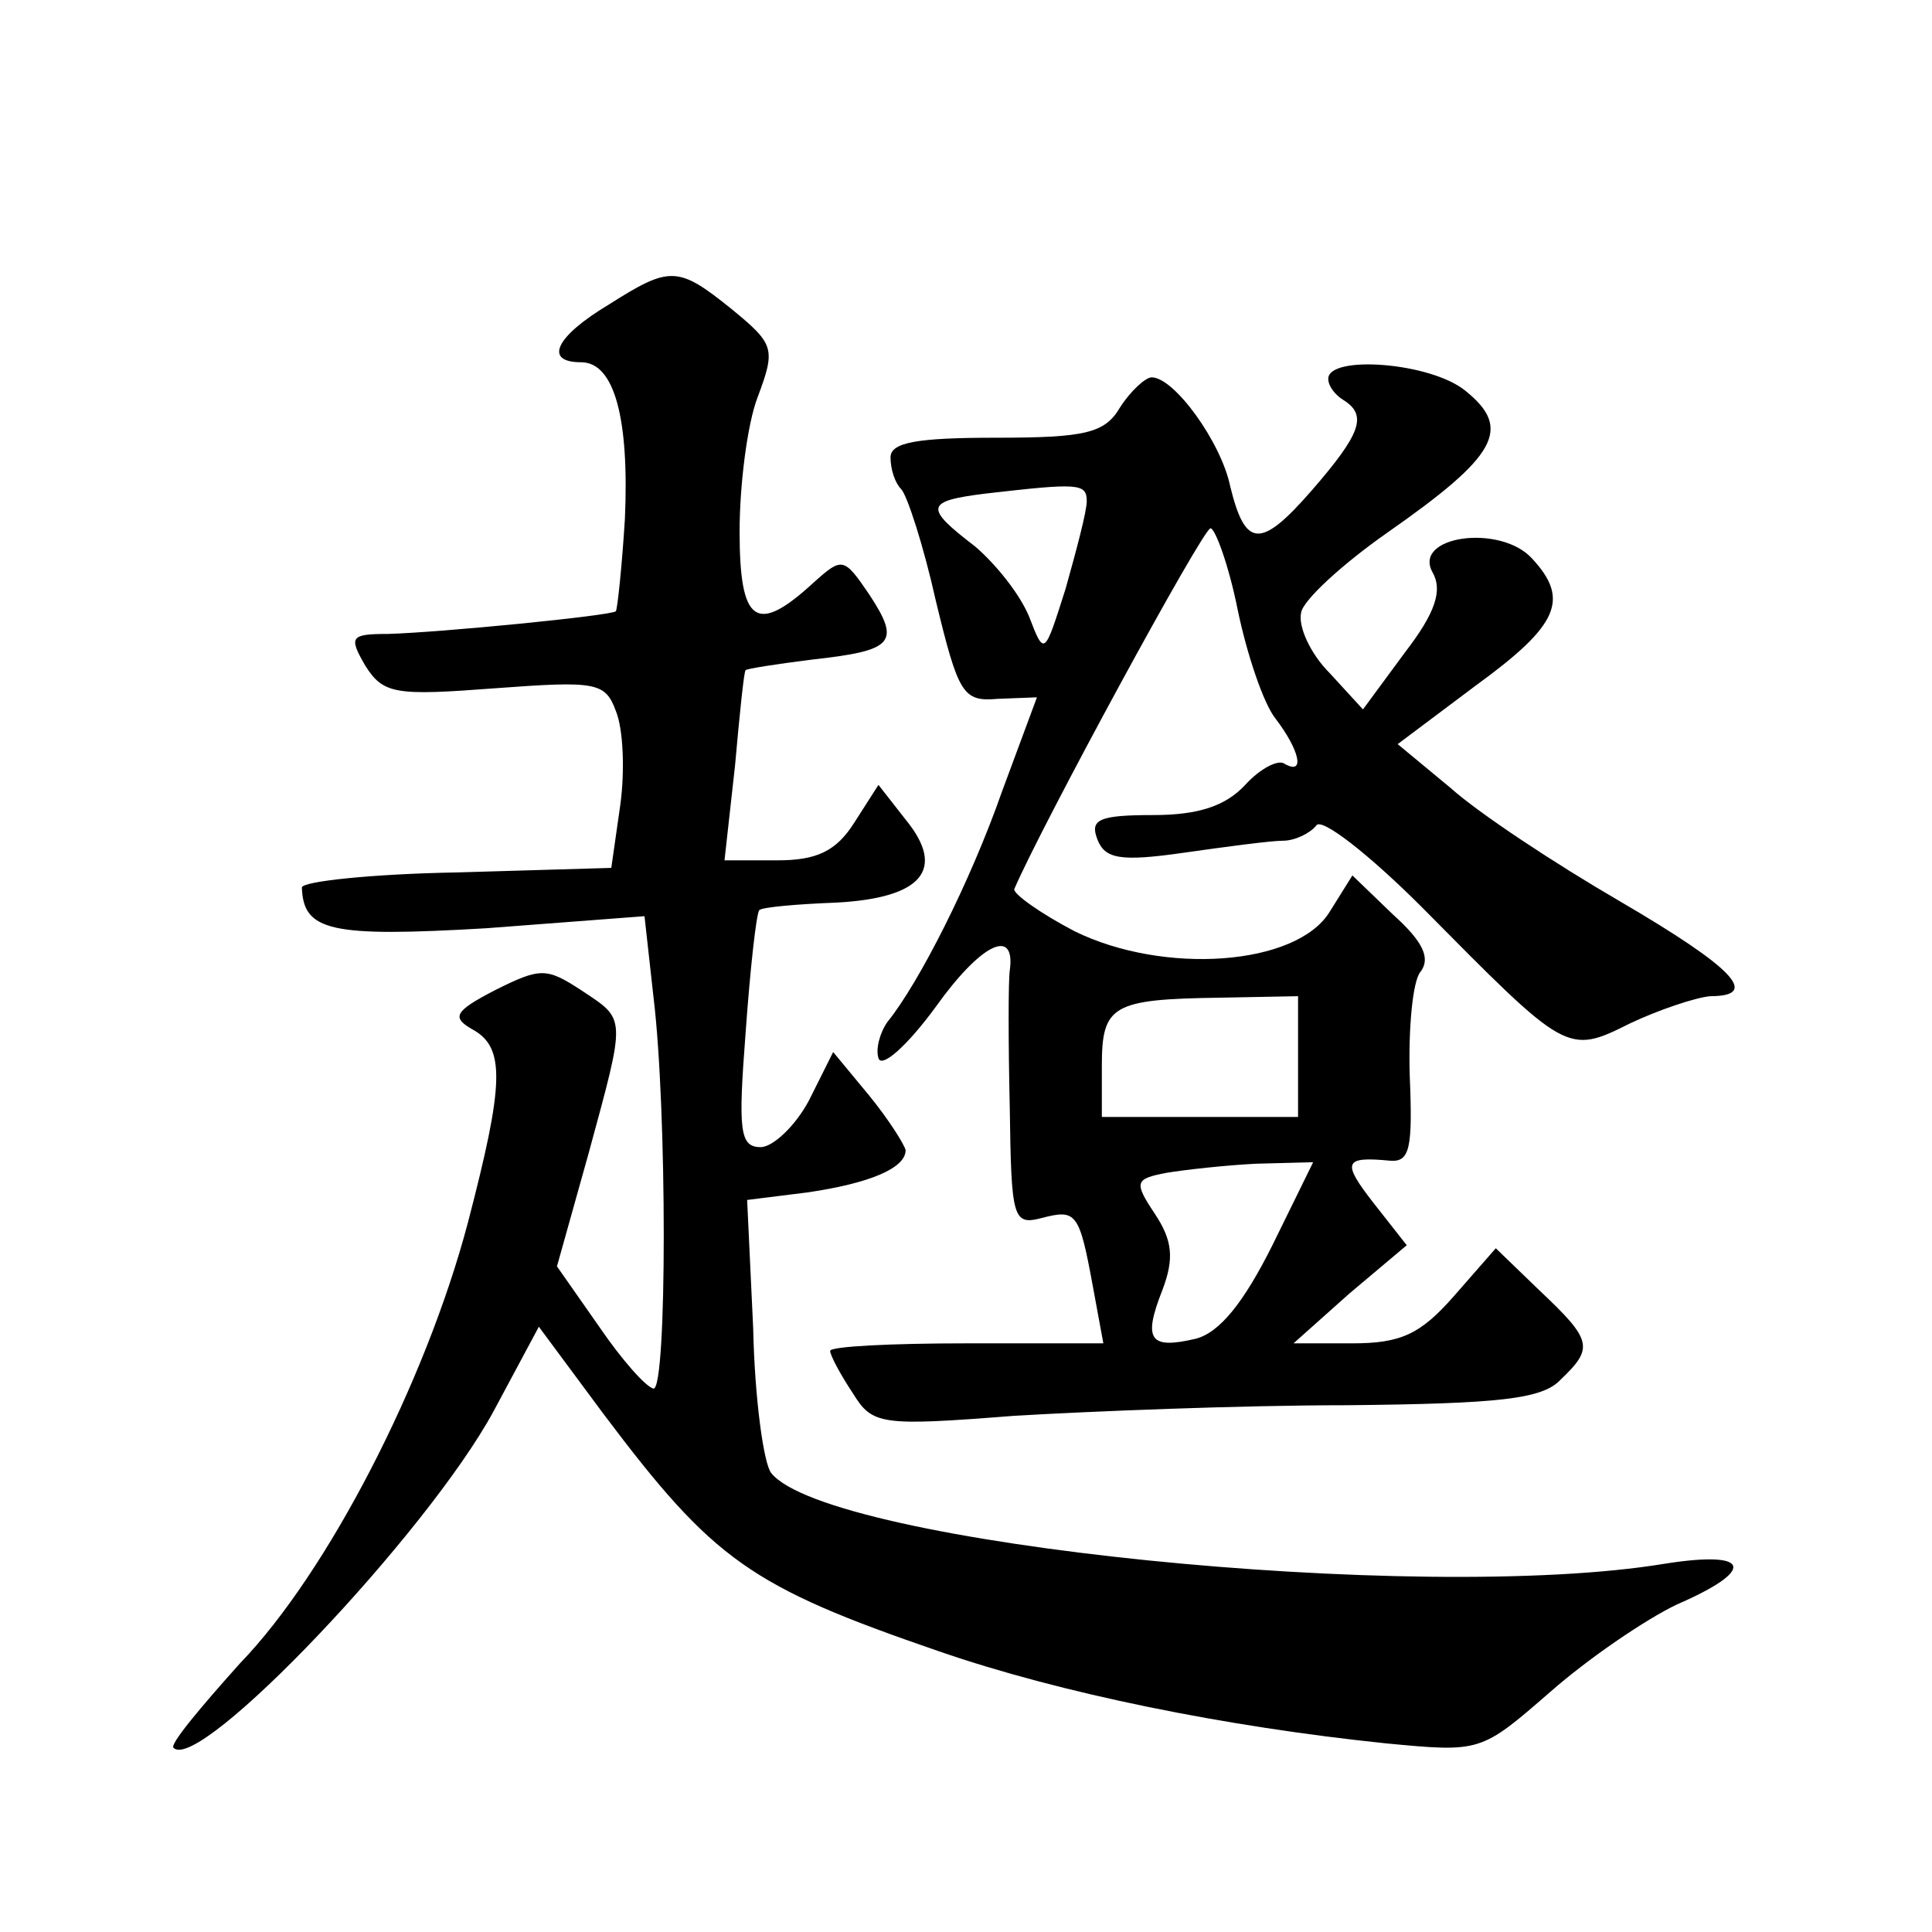
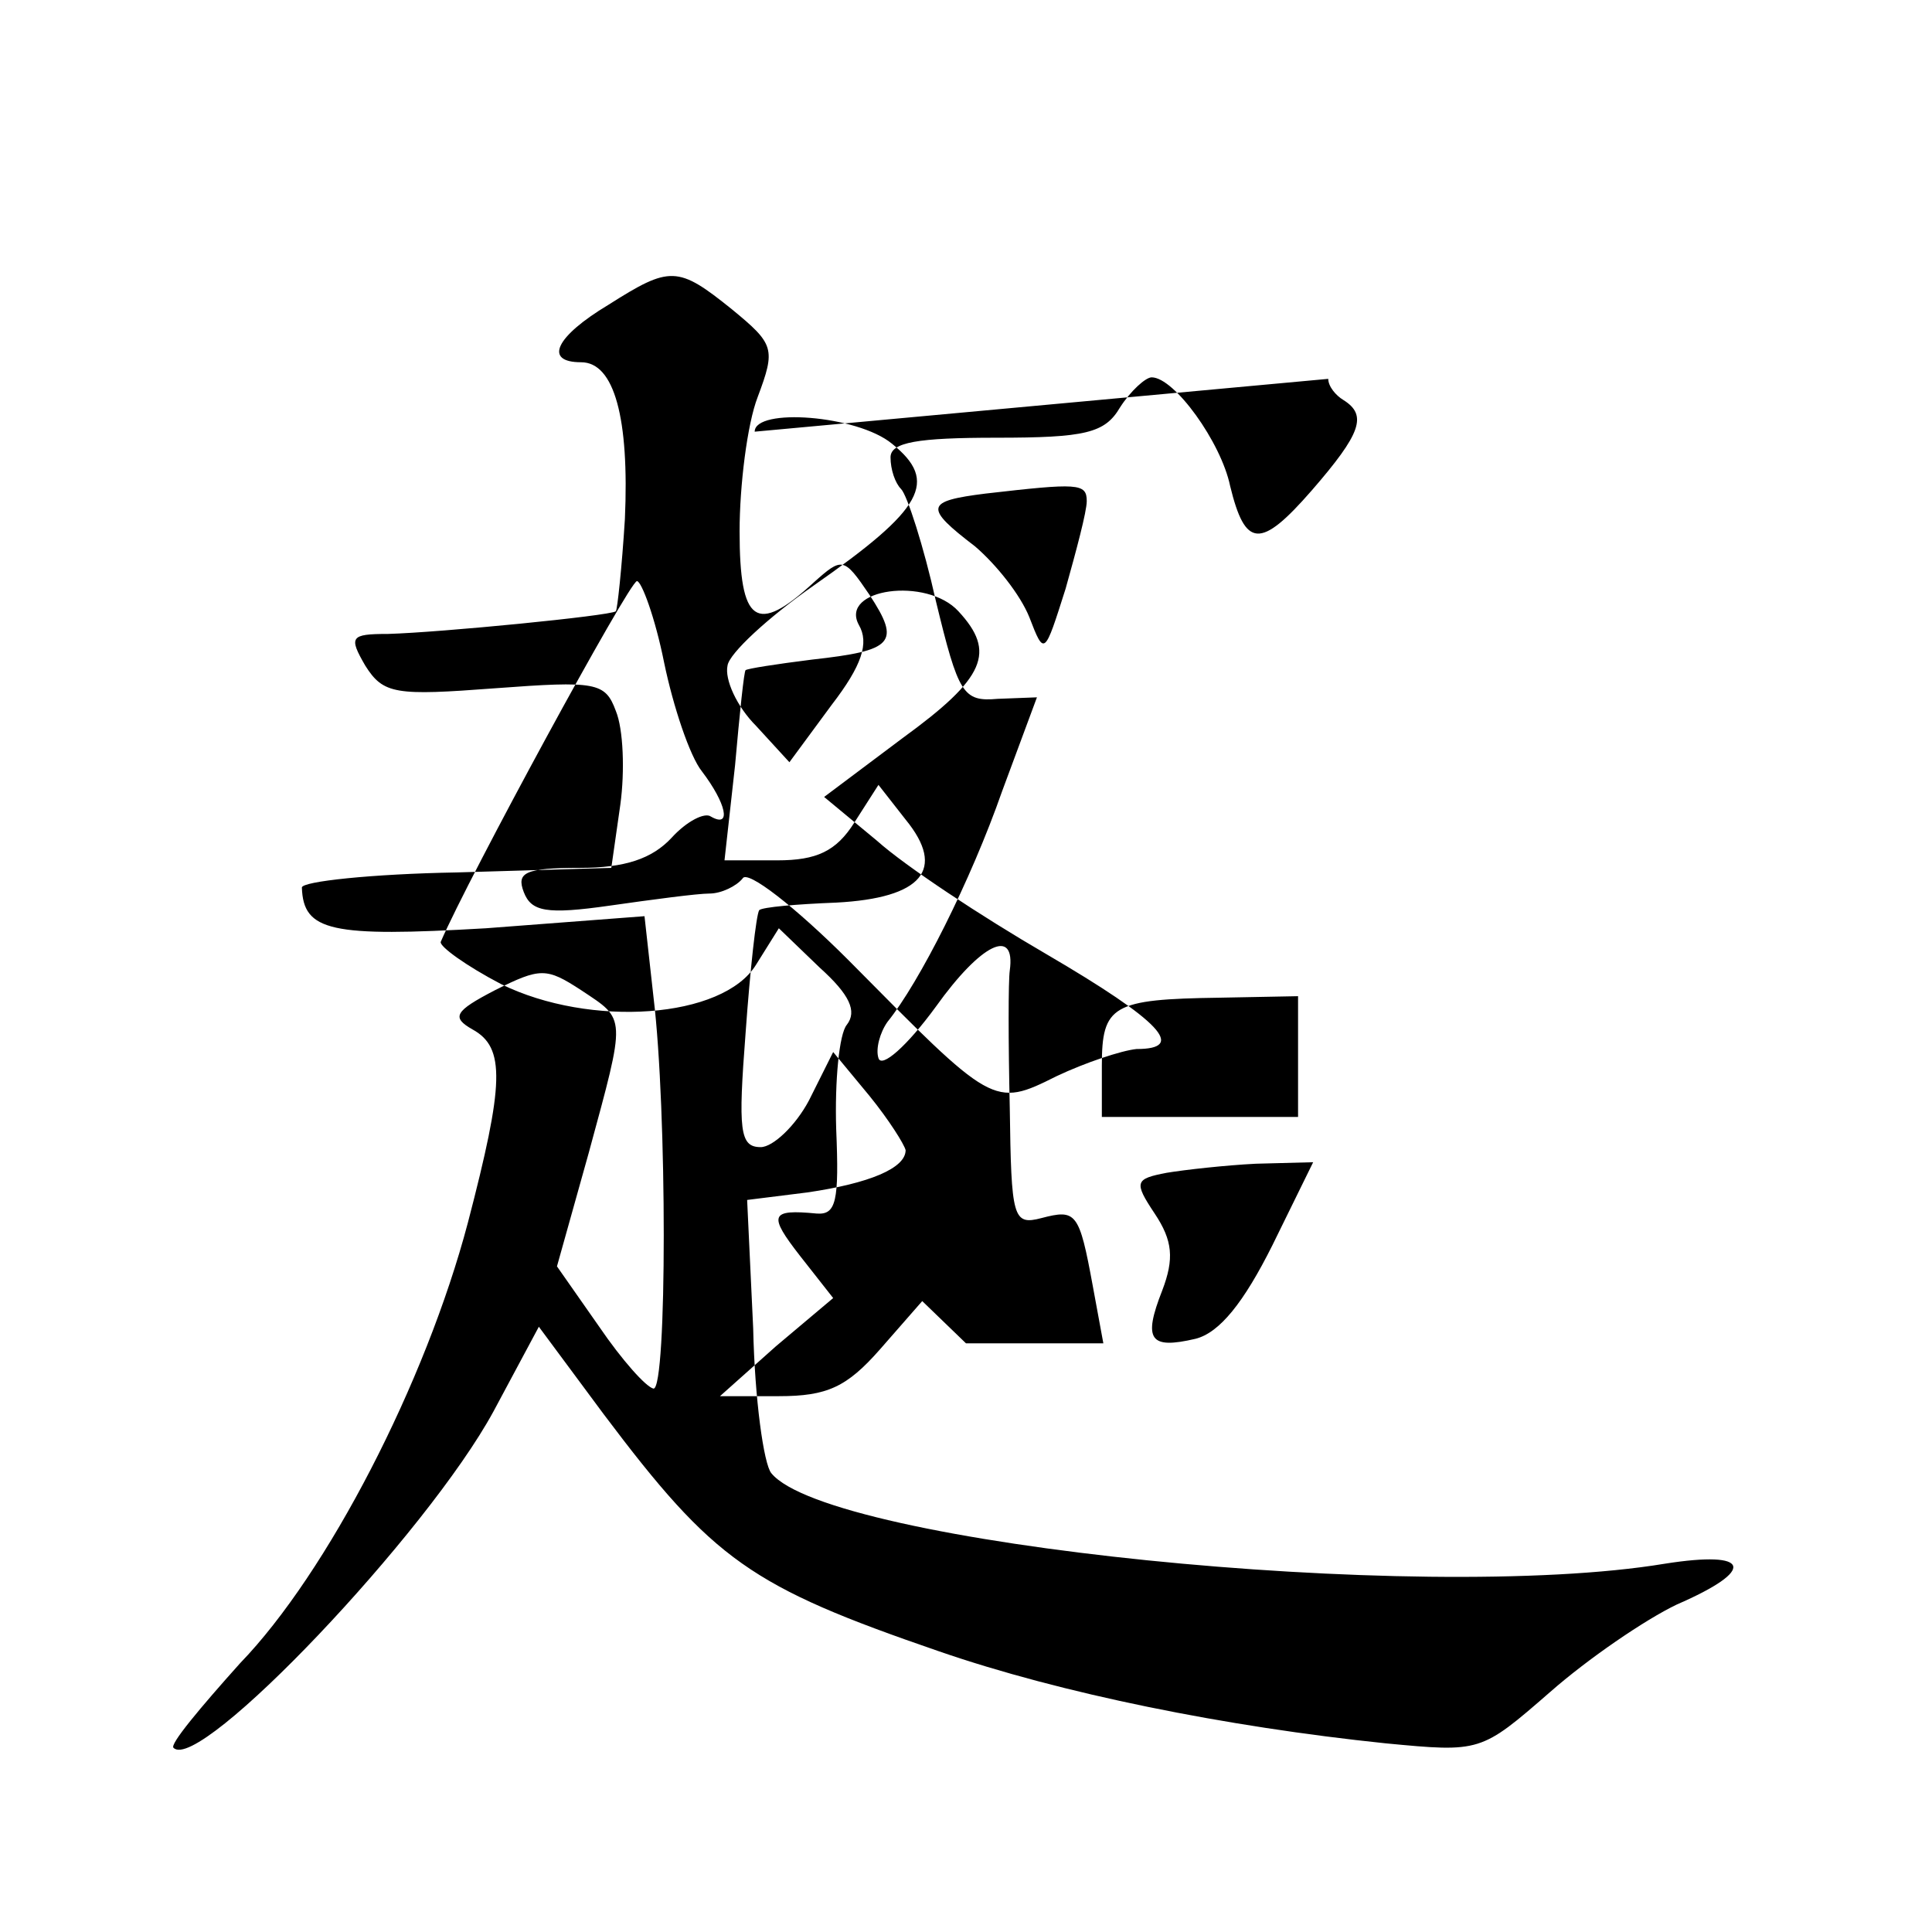
<svg xmlns="http://www.w3.org/2000/svg" version="1.0" width="128pt" height="128pt" viewBox="0 0 128 128" preserveAspectRatio="xMidYMid meet">
  <g transform="translate(0,128) scale(0.1,-0.1)" fill="#0" stroke="none">
-     <path d="M403 1078 c-35 -21 -43 -38 -18 -38 22 0 32 -37 29 -104 -2 -32 -5 -60 -6 -61 -4 -3 -116 -14 -151 -15 -25 0 -26 -2 -15 -21 12 -19 20 -20 86 -15 67 5 73 4 80 -15 5 -12 6 -40 3 -62 l-6 -42 -102 -3 c-57 -1 -103 -6 -103 -10 1 -29 19 -33 122 -27 l105 8 6 -54 c9 -74 9 -259 0 -259 -5 1 -21 19 -36 41 l-28 40 21 75 c25 92 25 88 -5 108 -23 15 -27 15 -57 0 -27 -14 -29 -18 -15 -26 22 -12 21 -36 -3 -128 -28 -106 -93 -232 -151 -292 -26 -29 -47 -54 -44 -56 17 -17 168 142 212 223 l30 56 43 -58 c73 -97 97 -114 222 -157 81 -28 190 -50 296 -61 63 -6 63 -6 109 34 25 22 63 48 84 58 53 23 49 36 -8 27 -163 -27 -554 13 -592 60 -5 6 -11 49 -12 96 l-4 85 40 5 c41 6 65 16 65 28 -1 4 -11 20 -24 36 l-24 29 -16 -32 c-9 -17 -24 -31 -32 -31 -14 0 -15 11 -10 76 3 42 7 78 9 81 2 2 25 4 51 5 57 3 73 22 46 55 l-18 23 -16 -25 c-12 -19 -25 -25 -51 -25 l-35 0 7 63 c3 34 6 63 7 63 1 1 20 4 44 7 54 6 59 11 38 43 -17 25 -18 25 -37 8 -38 -35 -49 -27 -49 34 0 30 5 71 12 89 12 32 11 35 -17 58 -36 29 -41 29 -82 3z M880 1029 c0 -5 5 -11 10 -14 16 -10 12 -22 -21 -60 -34 -39 -44 -38 -54 3 -6 29 -37 72 -52 72 -4 0 -14 -9 -21 -20 -10 -17 -23 -20 -82 -20 -52 0 -70 -3 -70 -13 0 -8 3 -17 7 -21 4 -4 15 -38 23 -74 15 -62 18 -67 41 -65 l26 1 -23 -62 c-21 -60 -55 -127 -76 -153 -5 -7 -8 -18 -6 -24 2 -7 19 8 38 34 30 42 53 53 49 24 -1 -7 -1 -47 0 -91 1 -73 2 -78 21 -73 23 6 25 4 34 -45 l7 -38 -91 0 c-49 0 -90 -2 -90 -5 0 -3 7 -16 15 -28 13 -21 18 -22 107 -15 51 3 150 7 220 7 101 1 130 4 142 17 22 21 21 26 -14 59 l-29 28 -28 -32 c-22 -25 -35 -31 -67 -31 l-39 0 37 33 38 32 -22 28 c-21 27 -20 31 11 28 13 -1 15 8 13 56 -1 32 2 63 7 69 7 9 2 20 -18 38 l-27 26 -15 -24 c-22 -36 -110 -42 -169 -13 -23 12 -41 25 -40 28 18 42 125 239 130 239 3 0 12 -24 18 -54 6 -29 17 -62 25 -72 16 -21 20 -38 6 -30 -4 3 -16 -3 -26 -14 -13 -14 -31 -20 -61 -20 -36 0 -42 -3 -37 -16 5 -13 15 -15 57 -9 28 4 58 8 66 8 8 0 18 5 22 10 3 6 35 -19 70 -54 96 -97 96 -98 138 -77 19 9 43 17 53 18 33 0 17 18 -60 63 -43 25 -93 58 -112 75 l-35 29 52 39 c55 40 62 57 37 84 -21 23 -79 15 -66 -9 7 -12 2 -27 -18 -53 l-28 -38 -22 24 c-13 13 -21 31 -19 40 1 8 27 32 57 53 73 51 83 69 52 94 -23 19 -91 24 -91 8z m-160 -81 c0 -7 -7 -33 -14 -58 -14 -44 -14 -45 -24 -19 -6 15 -22 35 -36 47 -34 26 -33 30 7 35 61 7 67 7 67 -5z m140 -368 l0 -40 -65 0 -65 0 0 34 c0 40 7 44 78 45 l52 1 0 -40z m-17 -125 c-19 -38 -35 -58 -51 -62 -30 -7 -35 -1 -22 32 8 21 7 33 -5 51 -14 21 -13 23 8 27 12 2 39 5 59 6 l38 1 -27 -55z" />
+     <path d="M403 1078 c-35 -21 -43 -38 -18 -38 22 0 32 -37 29 -104 -2 -32 -5 -60 -6 -61 -4 -3 -116 -14 -151 -15 -25 0 -26 -2 -15 -21 12 -19 20 -20 86 -15 67 5 73 4 80 -15 5 -12 6 -40 3 -62 l-6 -42 -102 -3 c-57 -1 -103 -6 -103 -10 1 -29 19 -33 122 -27 l105 8 6 -54 c9 -74 9 -259 0 -259 -5 1 -21 19 -36 41 l-28 40 21 75 c25 92 25 88 -5 108 -23 15 -27 15 -57 0 -27 -14 -29 -18 -15 -26 22 -12 21 -36 -3 -128 -28 -106 -93 -232 -151 -292 -26 -29 -47 -54 -44 -56 17 -17 168 142 212 223 l30 56 43 -58 c73 -97 97 -114 222 -157 81 -28 190 -50 296 -61 63 -6 63 -6 109 34 25 22 63 48 84 58 53 23 49 36 -8 27 -163 -27 -554 13 -592 60 -5 6 -11 49 -12 96 l-4 85 40 5 c41 6 65 16 65 28 -1 4 -11 20 -24 36 l-24 29 -16 -32 c-9 -17 -24 -31 -32 -31 -14 0 -15 11 -10 76 3 42 7 78 9 81 2 2 25 4 51 5 57 3 73 22 46 55 l-18 23 -16 -25 c-12 -19 -25 -25 -51 -25 l-35 0 7 63 c3 34 6 63 7 63 1 1 20 4 44 7 54 6 59 11 38 43 -17 25 -18 25 -37 8 -38 -35 -49 -27 -49 34 0 30 5 71 12 89 12 32 11 35 -17 58 -36 29 -41 29 -82 3z M880 1029 c0 -5 5 -11 10 -14 16 -10 12 -22 -21 -60 -34 -39 -44 -38 -54 3 -6 29 -37 72 -52 72 -4 0 -14 -9 -21 -20 -10 -17 -23 -20 -82 -20 -52 0 -70 -3 -70 -13 0 -8 3 -17 7 -21 4 -4 15 -38 23 -74 15 -62 18 -67 41 -65 l26 1 -23 -62 c-21 -60 -55 -127 -76 -153 -5 -7 -8 -18 -6 -24 2 -7 19 8 38 34 30 42 53 53 49 24 -1 -7 -1 -47 0 -91 1 -73 2 -78 21 -73 23 6 25 4 34 -45 l7 -38 -91 0 l-29 28 -28 -32 c-22 -25 -35 -31 -67 -31 l-39 0 37 33 38 32 -22 28 c-21 27 -20 31 11 28 13 -1 15 8 13 56 -1 32 2 63 7 69 7 9 2 20 -18 38 l-27 26 -15 -24 c-22 -36 -110 -42 -169 -13 -23 12 -41 25 -40 28 18 42 125 239 130 239 3 0 12 -24 18 -54 6 -29 17 -62 25 -72 16 -21 20 -38 6 -30 -4 3 -16 -3 -26 -14 -13 -14 -31 -20 -61 -20 -36 0 -42 -3 -37 -16 5 -13 15 -15 57 -9 28 4 58 8 66 8 8 0 18 5 22 10 3 6 35 -19 70 -54 96 -97 96 -98 138 -77 19 9 43 17 53 18 33 0 17 18 -60 63 -43 25 -93 58 -112 75 l-35 29 52 39 c55 40 62 57 37 84 -21 23 -79 15 -66 -9 7 -12 2 -27 -18 -53 l-28 -38 -22 24 c-13 13 -21 31 -19 40 1 8 27 32 57 53 73 51 83 69 52 94 -23 19 -91 24 -91 8z m-160 -81 c0 -7 -7 -33 -14 -58 -14 -44 -14 -45 -24 -19 -6 15 -22 35 -36 47 -34 26 -33 30 7 35 61 7 67 7 67 -5z m140 -368 l0 -40 -65 0 -65 0 0 34 c0 40 7 44 78 45 l52 1 0 -40z m-17 -125 c-19 -38 -35 -58 -51 -62 -30 -7 -35 -1 -22 32 8 21 7 33 -5 51 -14 21 -13 23 8 27 12 2 39 5 59 6 l38 1 -27 -55z" />
  </g>
</svg>